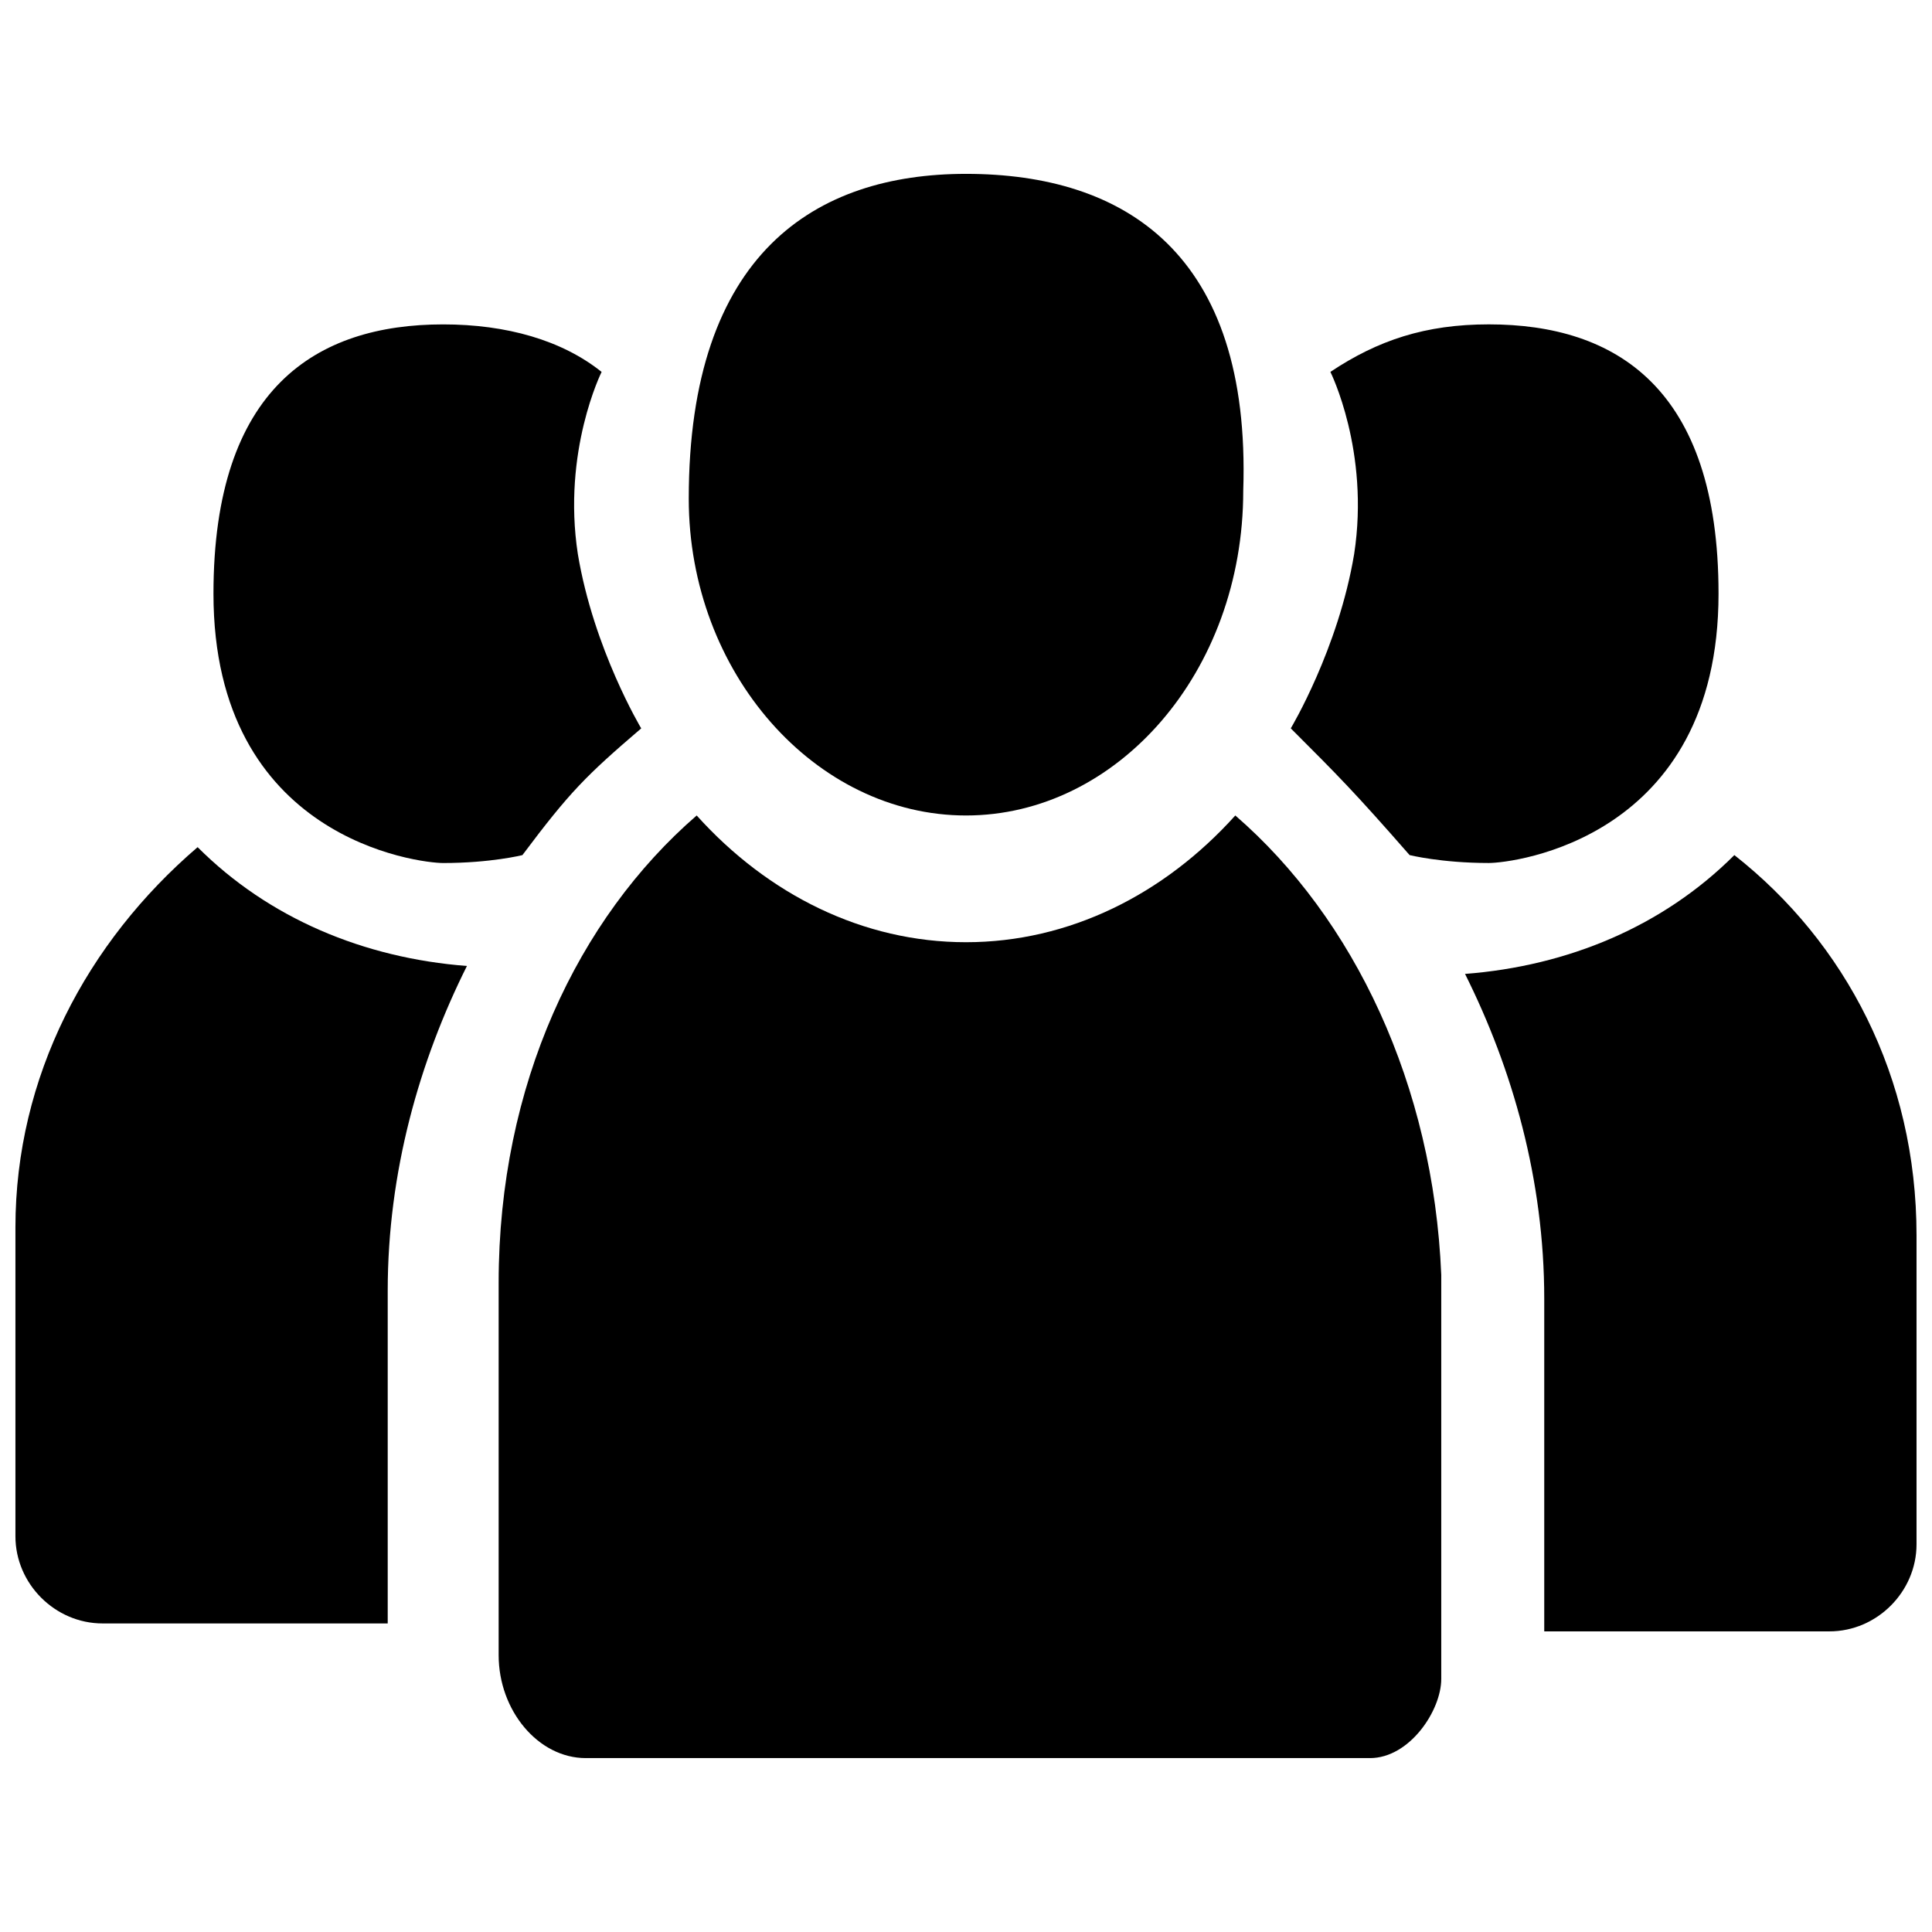
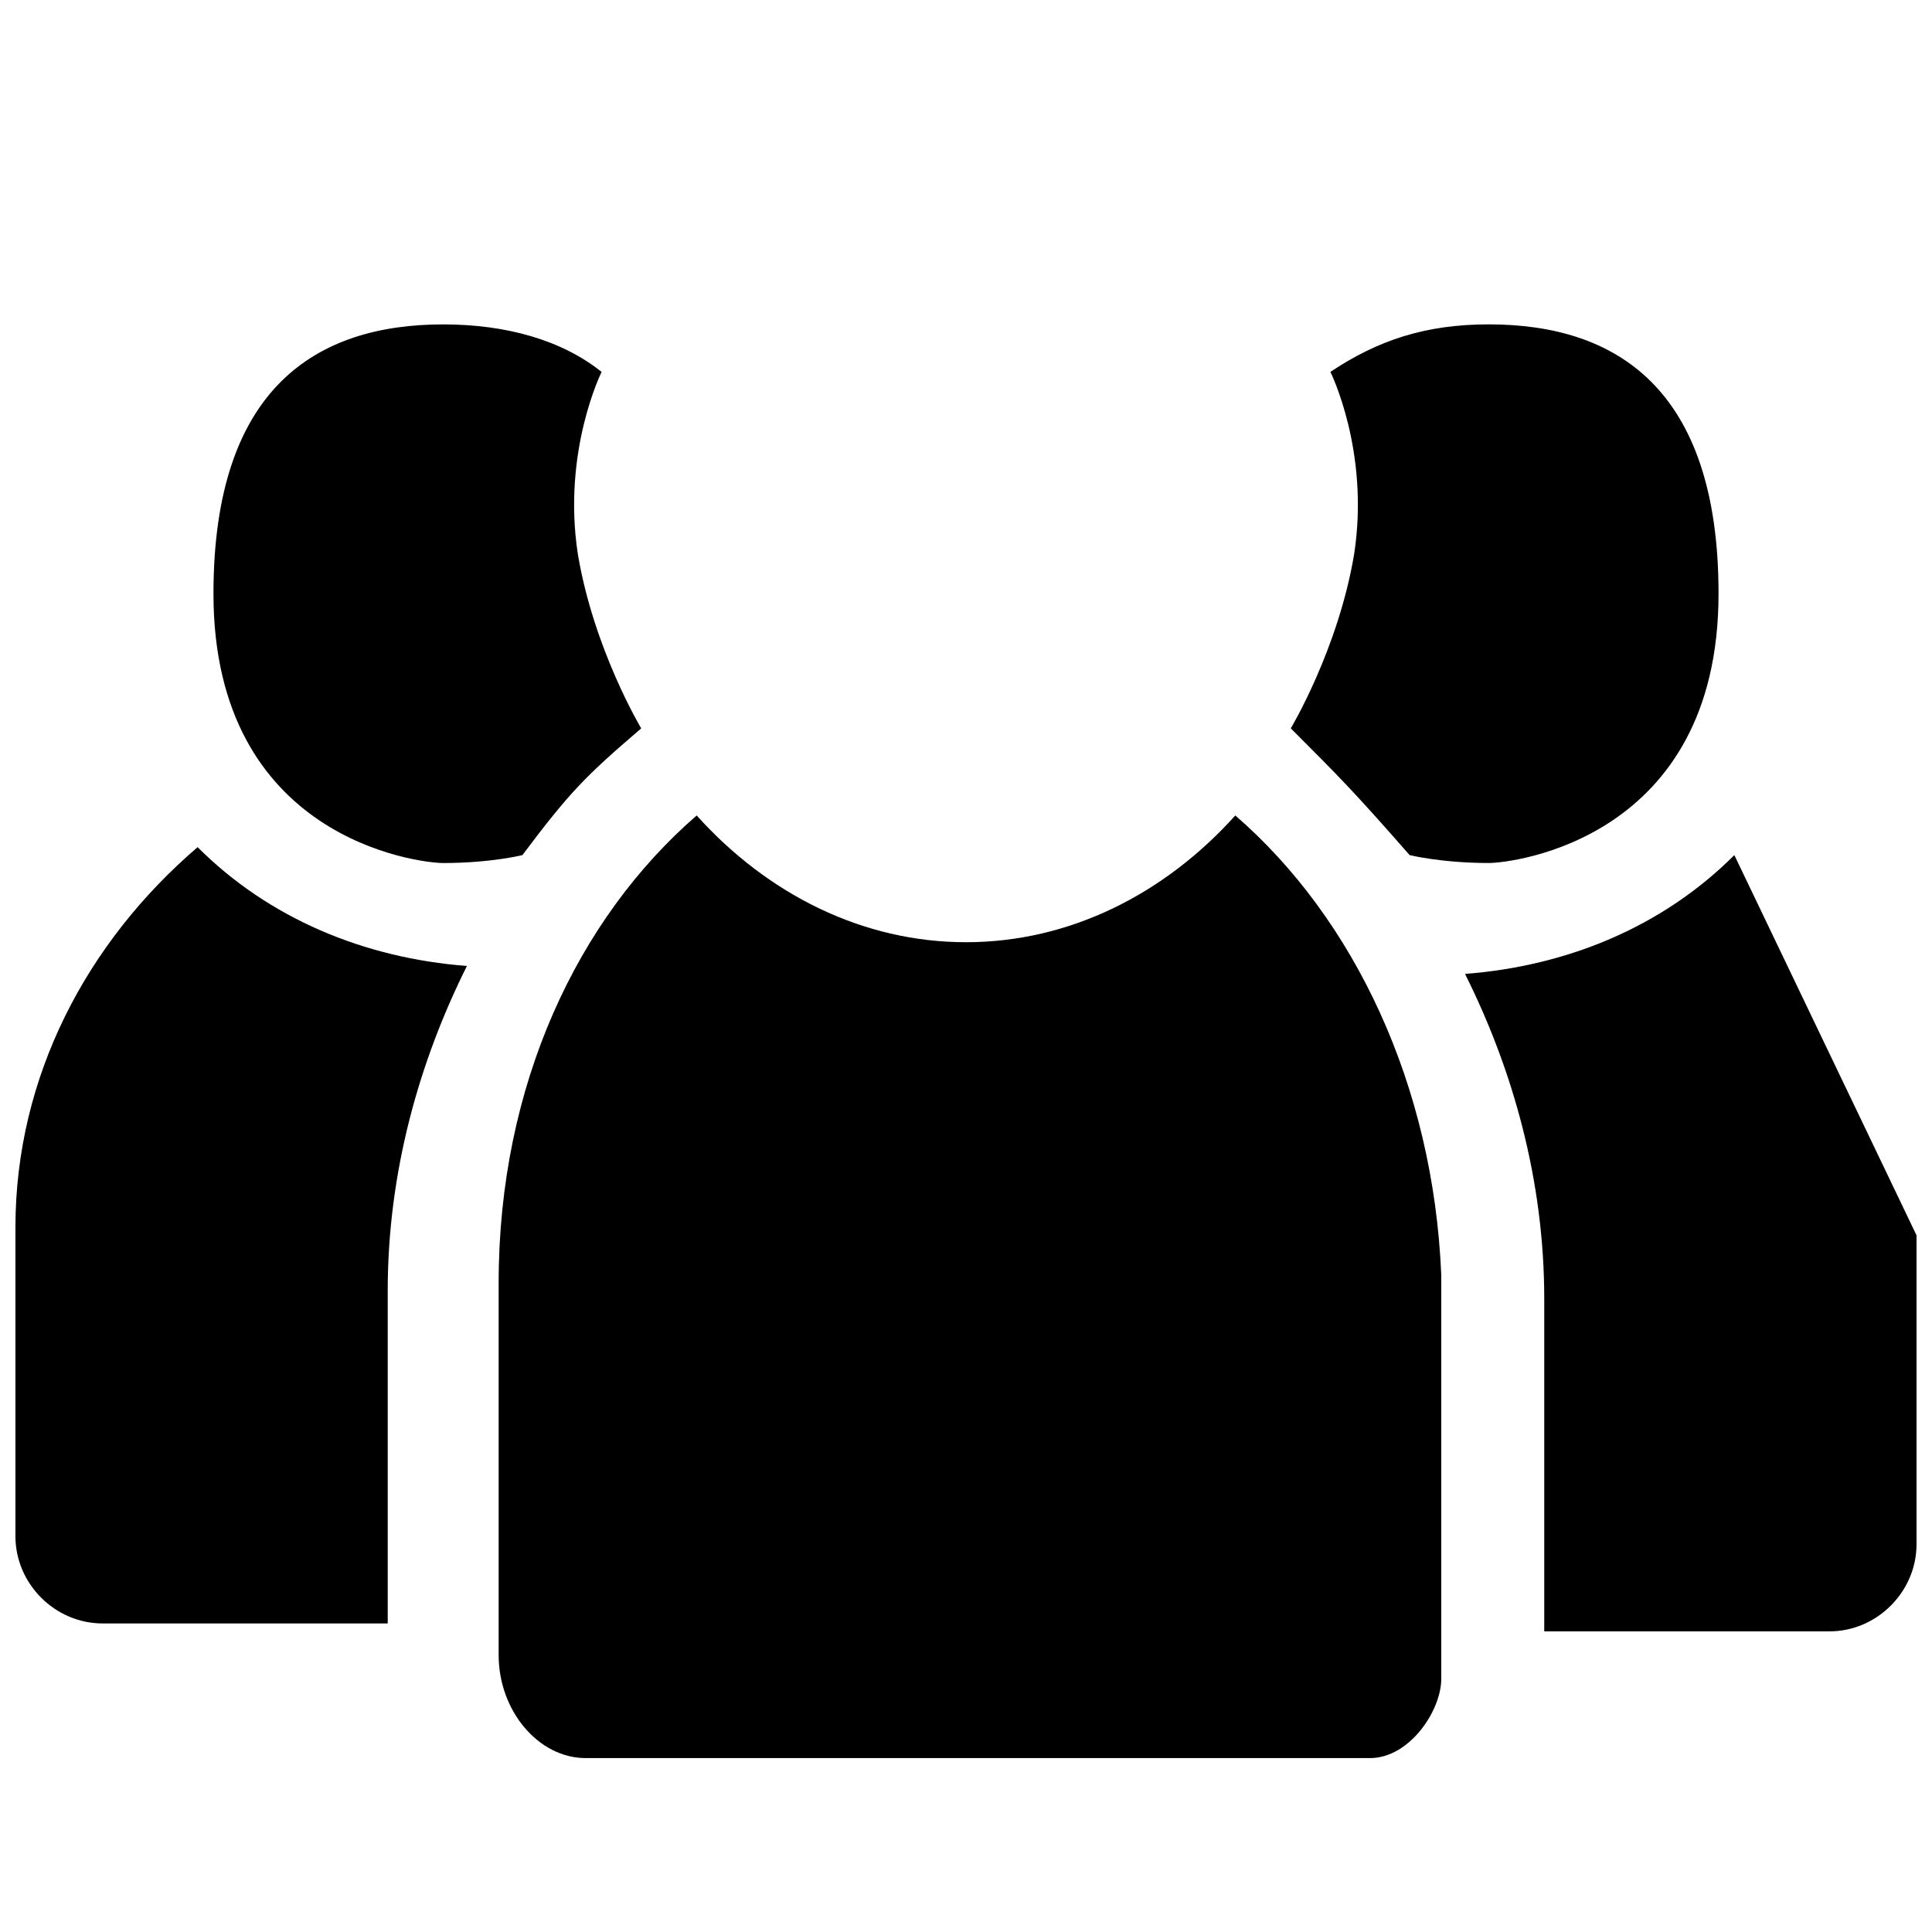
<svg xmlns="http://www.w3.org/2000/svg" width="800px" height="800px" version="1.1" viewBox="144 144 512 512">
  <defs>
    <clipPath id="b">
      <path d="m148.09 368h119.91v207h-119.91z" />
    </clipPath>
    <clipPath id="a">
      <path d="m532 370h119.9v207h-119.9z" />
    </clipPath>
  </defs>
-   <path d="m400 360.11c39.887 0 73.473-37.785 73.473-86.066 2.098-62.977-31.488-83.969-73.473-83.969-39.887 0-73.473 20.992-73.473 86.066 0 46.184 33.586 83.969 73.473 83.969z" />
  <path d="m261.45 372.71c12.594 0 20.992-2.098 20.992-2.098 12.594-16.793 16.793-20.992 31.488-33.586 0 0-12.594-20.992-16.793-46.184-4.199-27.289 6.297-48.281 6.297-48.281-10.496-8.398-25.191-12.594-41.984-12.594-33.586 0-60.879 16.793-60.879 71.371 0.004 65.074 54.582 71.371 60.879 71.371z" />
  <path d="m471.37 360.11c-18.895 20.992-44.082 33.586-71.371 33.586s-52.48-12.594-71.371-33.586c-31.488 27.289-52.48 71.371-52.48 123.85v98.664c0 14.695 10.496 27.289 23.09 27.289h207.82c10.496 0 18.891-12.594 18.891-20.992v-107.06c-2.098-50.379-23.09-94.465-54.578-121.75z" />
  <g clip-path="url(#b)">
    <path d="m148.09 469.27v81.867c0 12.594 10.496 23.09 23.09 23.09h75.57v-88.168c0-31.488 8.398-60.879 20.992-86.066-27.289-2.098-52.48-12.594-71.371-31.488-29.387 25.191-48.281 60.879-48.281 100.77z" />
  </g>
  <path d="m486.07 337.02c12.594 12.594 16.793 16.793 31.488 33.586 0 0 8.398 2.098 20.992 2.098 6.297 0 60.879-6.297 60.879-71.371 0-54.578-27.289-71.371-60.879-71.371-16.793 0-29.391 4.199-41.984 12.594 0 0 10.496 20.992 6.297 48.281-4.199 25.191-16.793 46.184-16.793 46.184z" />
  <g clip-path="url(#a)">
-     <path d="m603.62 370.61c-18.895 18.895-44.082 29.391-71.371 31.488 12.594 25.191 20.992 54.578 20.992 86.066v88.168h75.57c12.594 0 23.09-10.496 23.09-23.09v-81.867c0-41.988-18.891-77.676-48.281-100.77z" />
+     <path d="m603.62 370.61c-18.895 18.895-44.082 29.391-71.371 31.488 12.594 25.191 20.992 54.578 20.992 86.066v88.168h75.57c12.594 0 23.09-10.496 23.09-23.09v-81.867z" />
  </g>
</svg>